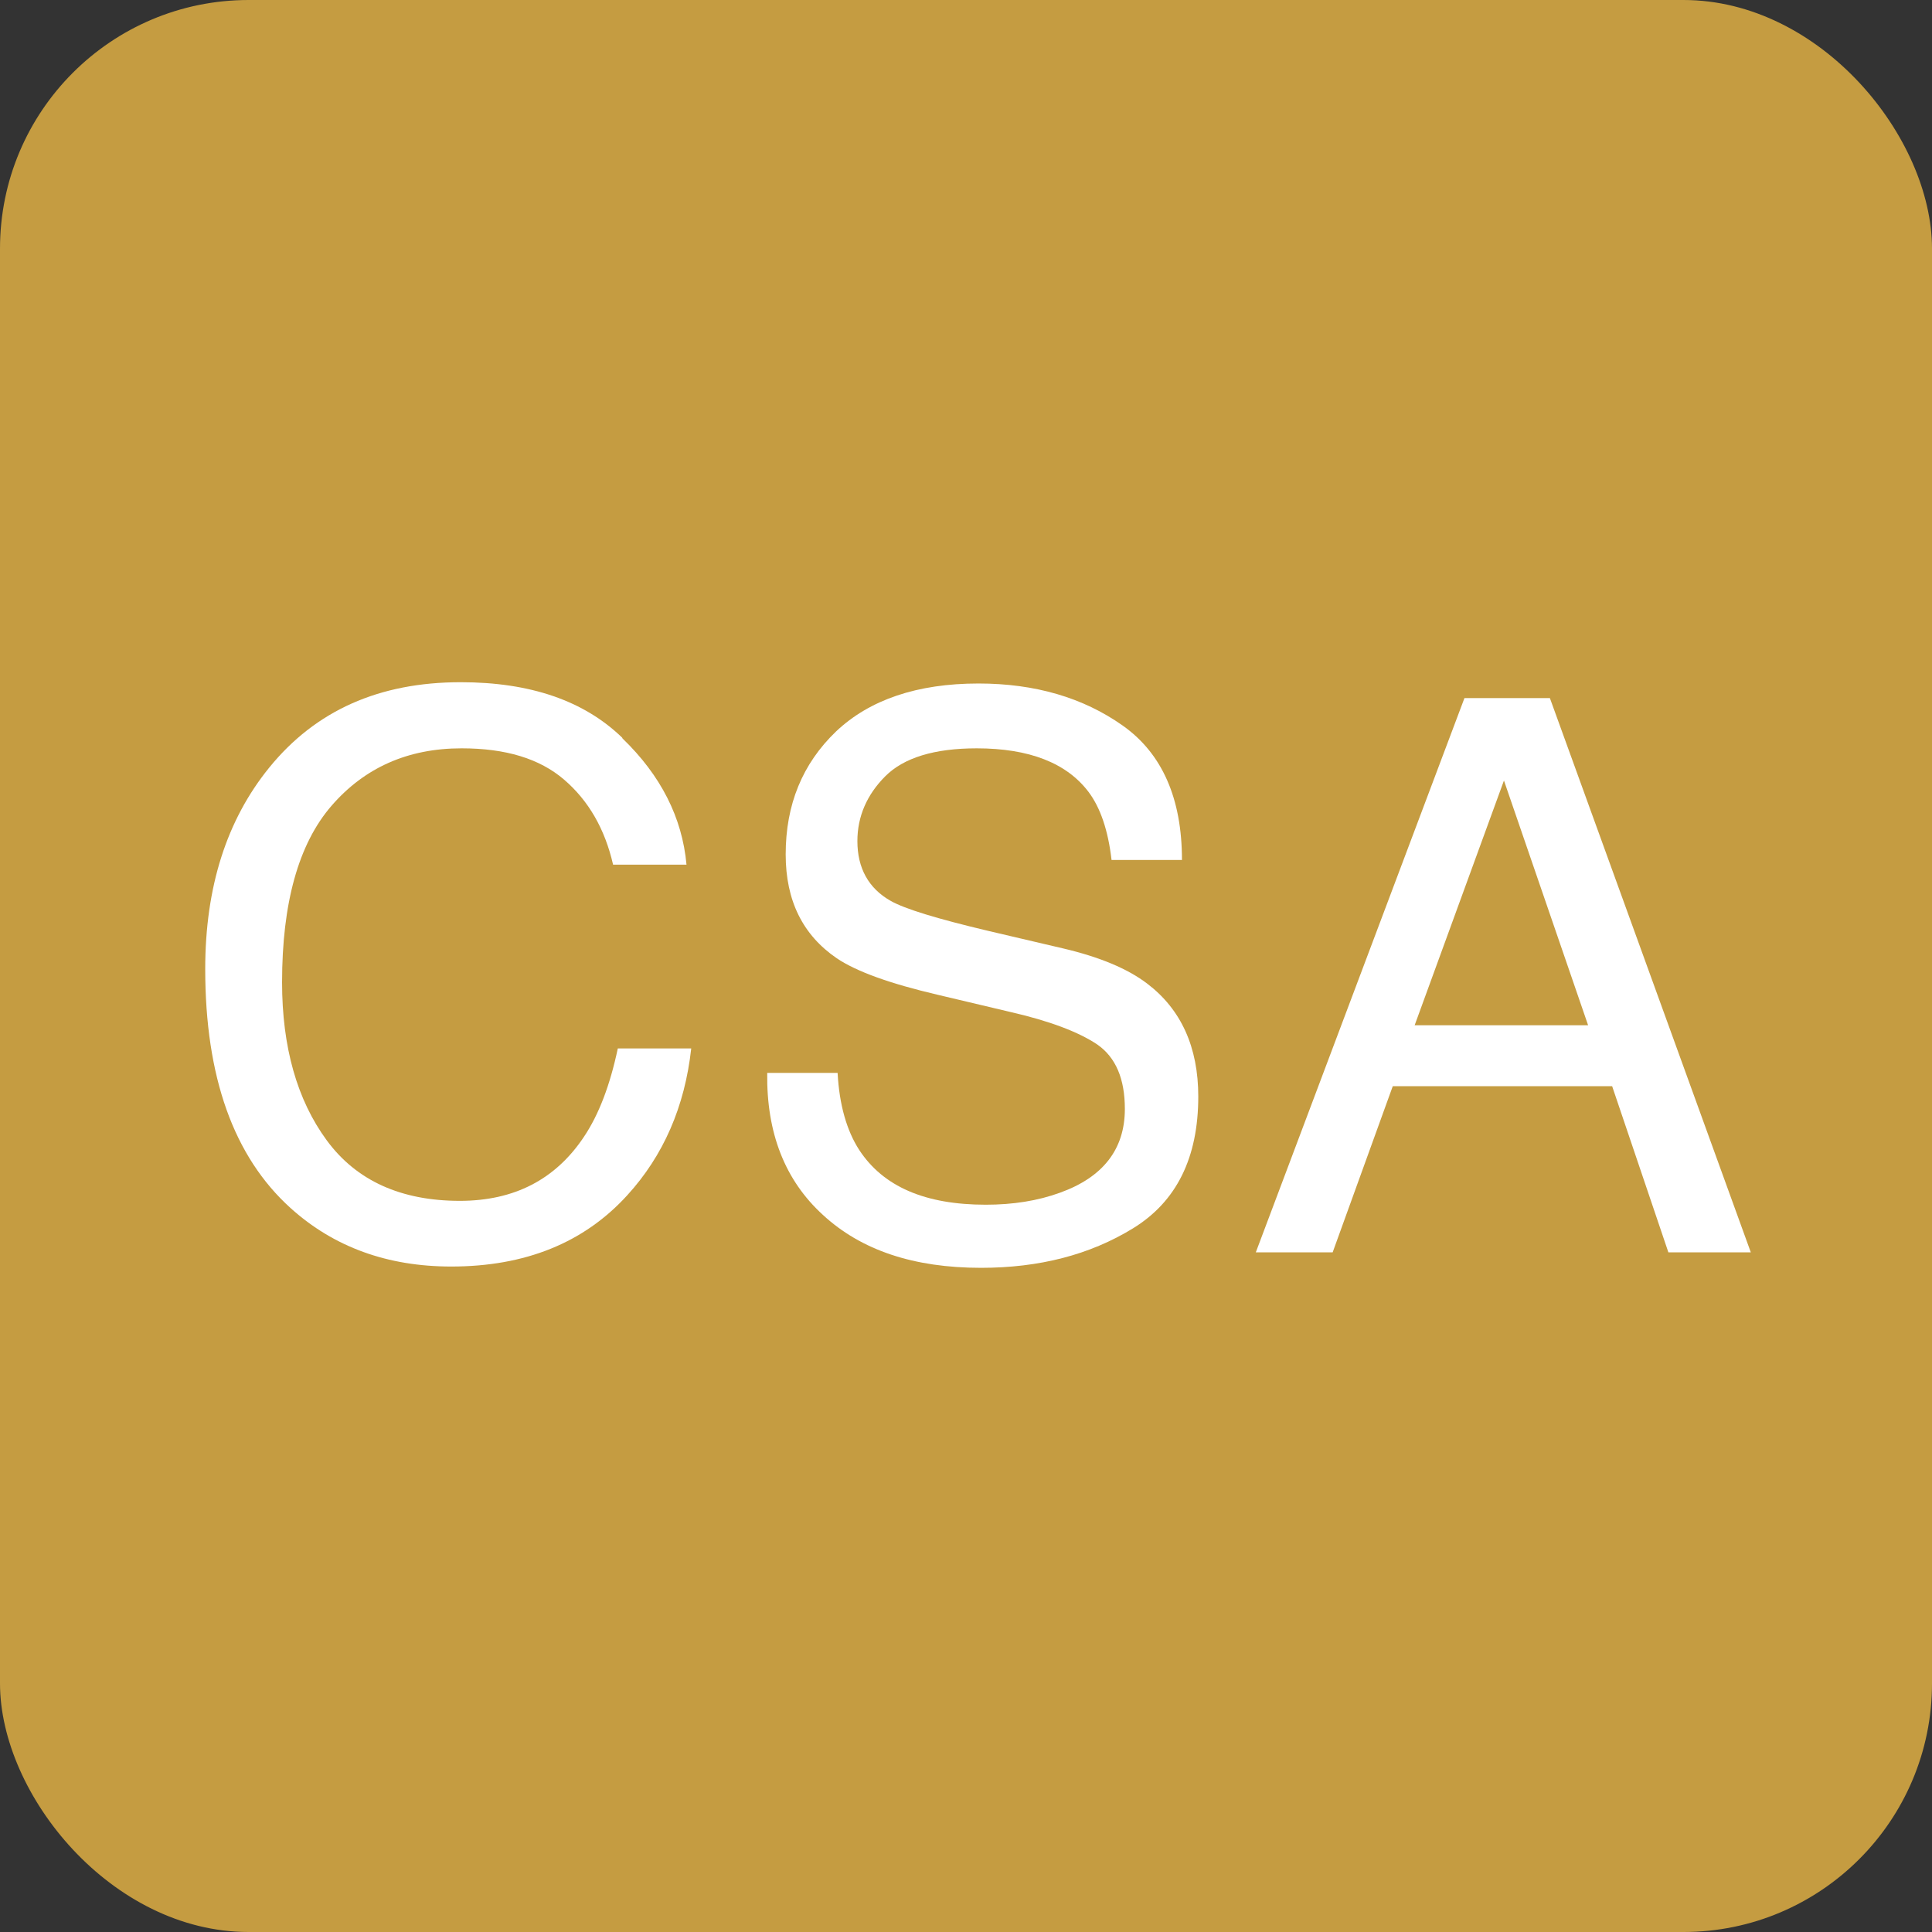
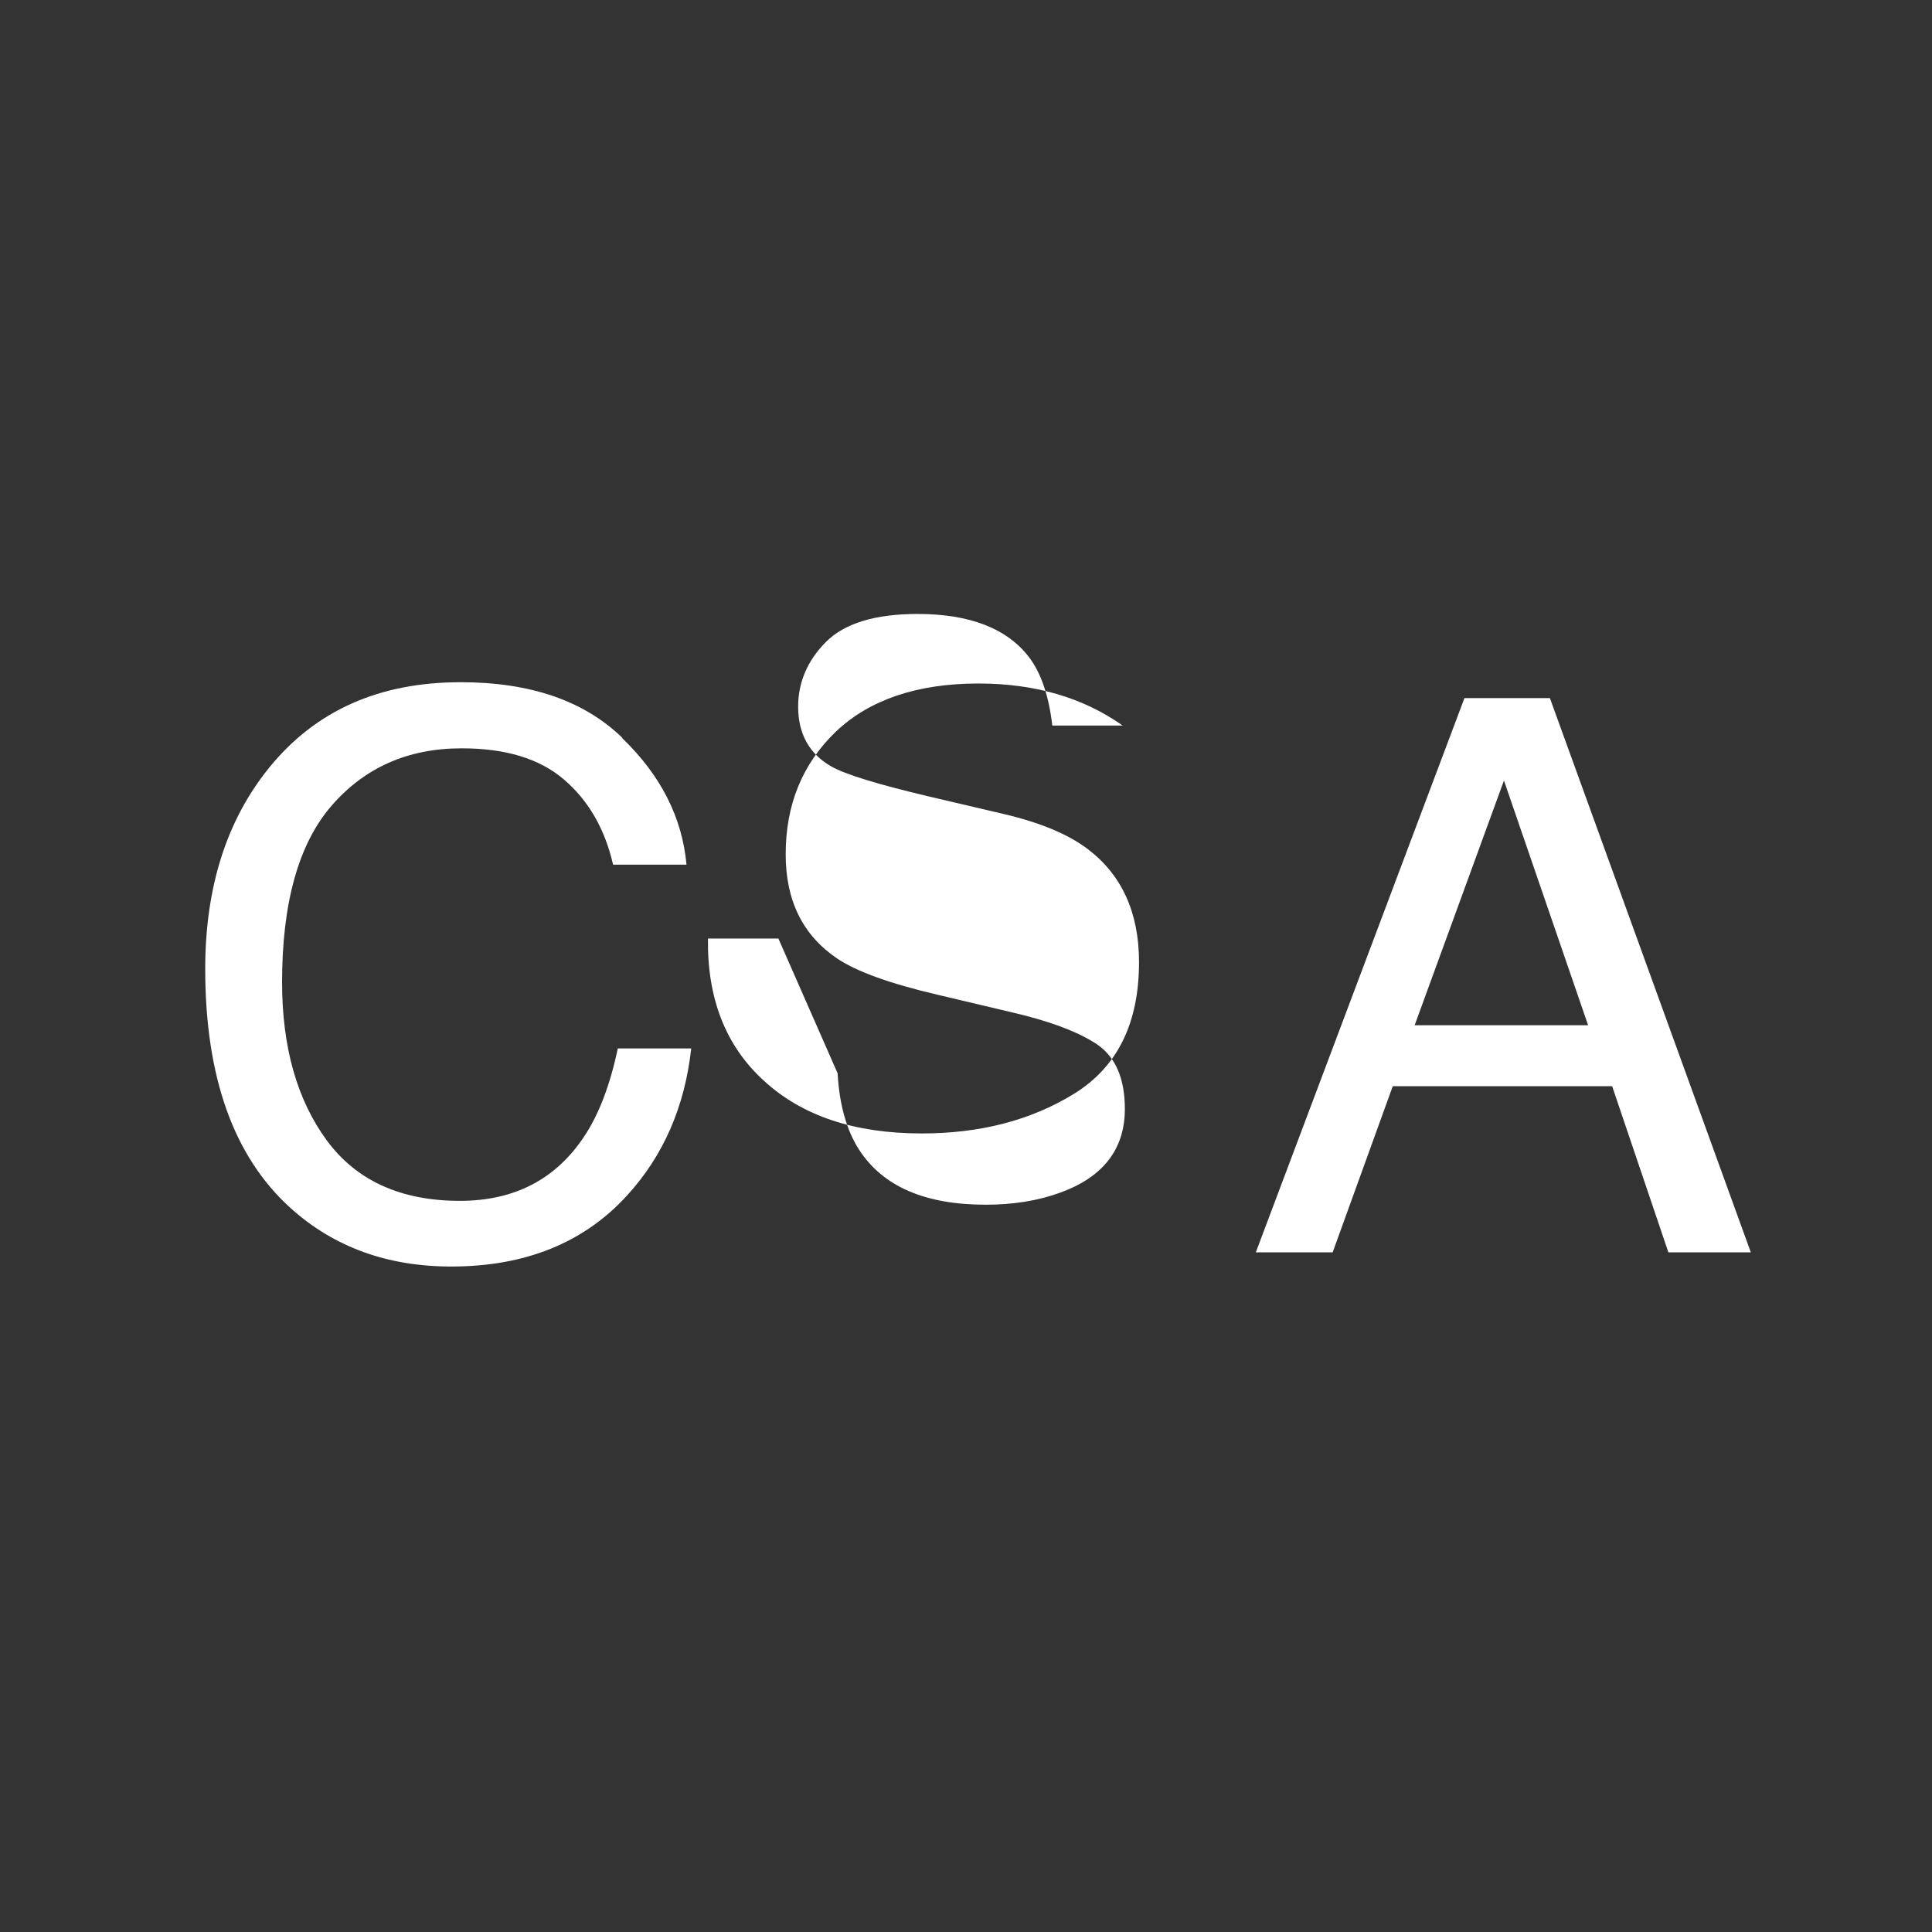
<svg xmlns="http://www.w3.org/2000/svg" id="a" viewBox="0 0 45 45">
  <rect x="0" y="0" width="45" height="45" fill="#333333" stroke="none" />
  <defs>
    <style>.b{fill:#fff;}.c{fill:#c59c41;}</style>
  </defs>
-   <rect class="c" width="45" height="45" rx="5.79" ry="5.79" />
  <g>
    <path class="b" d="M14.5,17.2c.89,.86,1.39,1.84,1.49,2.94h-1.71c-.19-.83-.57-1.49-1.14-1.98s-1.36-.73-2.39-.73c-1.25,0-2.26,.45-3.03,1.34-.77,.89-1.15,2.27-1.15,4.11,0,1.51,.35,2.74,1.04,3.68,.69,.94,1.73,1.41,3.1,1.41,1.27,0,2.23-.5,2.89-1.49,.35-.52,.61-1.21,.79-2.06h1.71c-.15,1.36-.65,2.5-1.49,3.42-1.01,1.11-2.38,1.66-4.1,1.66-1.48,0-2.73-.45-3.74-1.36-1.33-1.2-1.99-3.06-1.99-5.57,0-1.91,.5-3.47,1.49-4.69,1.08-1.33,2.56-1.99,4.46-1.99,1.62,0,2.87,.43,3.76,1.29Z" />
-     <path class="b" d="M19.51,25c.04,.73,.21,1.33,.5,1.78,.56,.86,1.54,1.28,2.95,1.28,.63,0,1.21-.09,1.73-.28,1-.36,1.51-1.01,1.51-1.95,0-.7-.21-1.2-.64-1.5-.43-.29-1.11-.55-2.03-.76l-1.69-.4c-1.11-.26-1.89-.54-2.35-.85-.79-.54-1.19-1.34-1.19-2.42,0-1.16,.39-2.11,1.17-2.86,.78-.74,1.89-1.12,3.32-1.12,1.32,0,2.44,.33,3.36,.98s1.38,1.7,1.38,3.13h-1.64c-.08-.69-.26-1.22-.54-1.59-.51-.67-1.38-1.01-2.6-1.01-.99,0-1.7,.22-2.13,.65s-.65,.94-.65,1.51c0,.63,.26,1.1,.77,1.39,.33,.19,1.09,.42,2.27,.7l1.75,.41c.85,.2,1.5,.47,1.96,.82,.79,.6,1.19,1.48,1.19,2.63,0,1.43-.51,2.45-1.52,3.07-1.01,.62-2.19,.92-3.54,.92-1.57,0-2.79-.41-3.68-1.23-.89-.81-1.32-1.92-1.3-3.31h1.64Z" />
+     <path class="b" d="M19.51,25c.04,.73,.21,1.33,.5,1.78,.56,.86,1.54,1.28,2.95,1.28,.63,0,1.21-.09,1.73-.28,1-.36,1.51-1.01,1.51-1.95,0-.7-.21-1.2-.64-1.5-.43-.29-1.11-.55-2.03-.76l-1.69-.4c-1.11-.26-1.89-.54-2.35-.85-.79-.54-1.19-1.34-1.19-2.42,0-1.16,.39-2.11,1.17-2.86,.78-.74,1.89-1.12,3.32-1.12,1.32,0,2.44,.33,3.36,.98h-1.64c-.08-.69-.26-1.22-.54-1.59-.51-.67-1.38-1.01-2.6-1.01-.99,0-1.7,.22-2.13,.65s-.65,.94-.65,1.51c0,.63,.26,1.1,.77,1.39,.33,.19,1.09,.42,2.27,.7l1.75,.41c.85,.2,1.5,.47,1.96,.82,.79,.6,1.19,1.48,1.19,2.63,0,1.43-.51,2.45-1.52,3.07-1.01,.62-2.19,.92-3.54,.92-1.57,0-2.79-.41-3.68-1.23-.89-.81-1.32-1.92-1.3-3.31h1.64Z" />
    <path class="b" d="M34.12,16.26h1.98l4.68,12.91h-1.92l-1.31-3.87h-5.11l-1.4,3.87h-1.79l4.86-12.91Zm2.87,7.62l-1.96-5.7-2.08,5.7h4.04Z" />
  </g>
</svg>